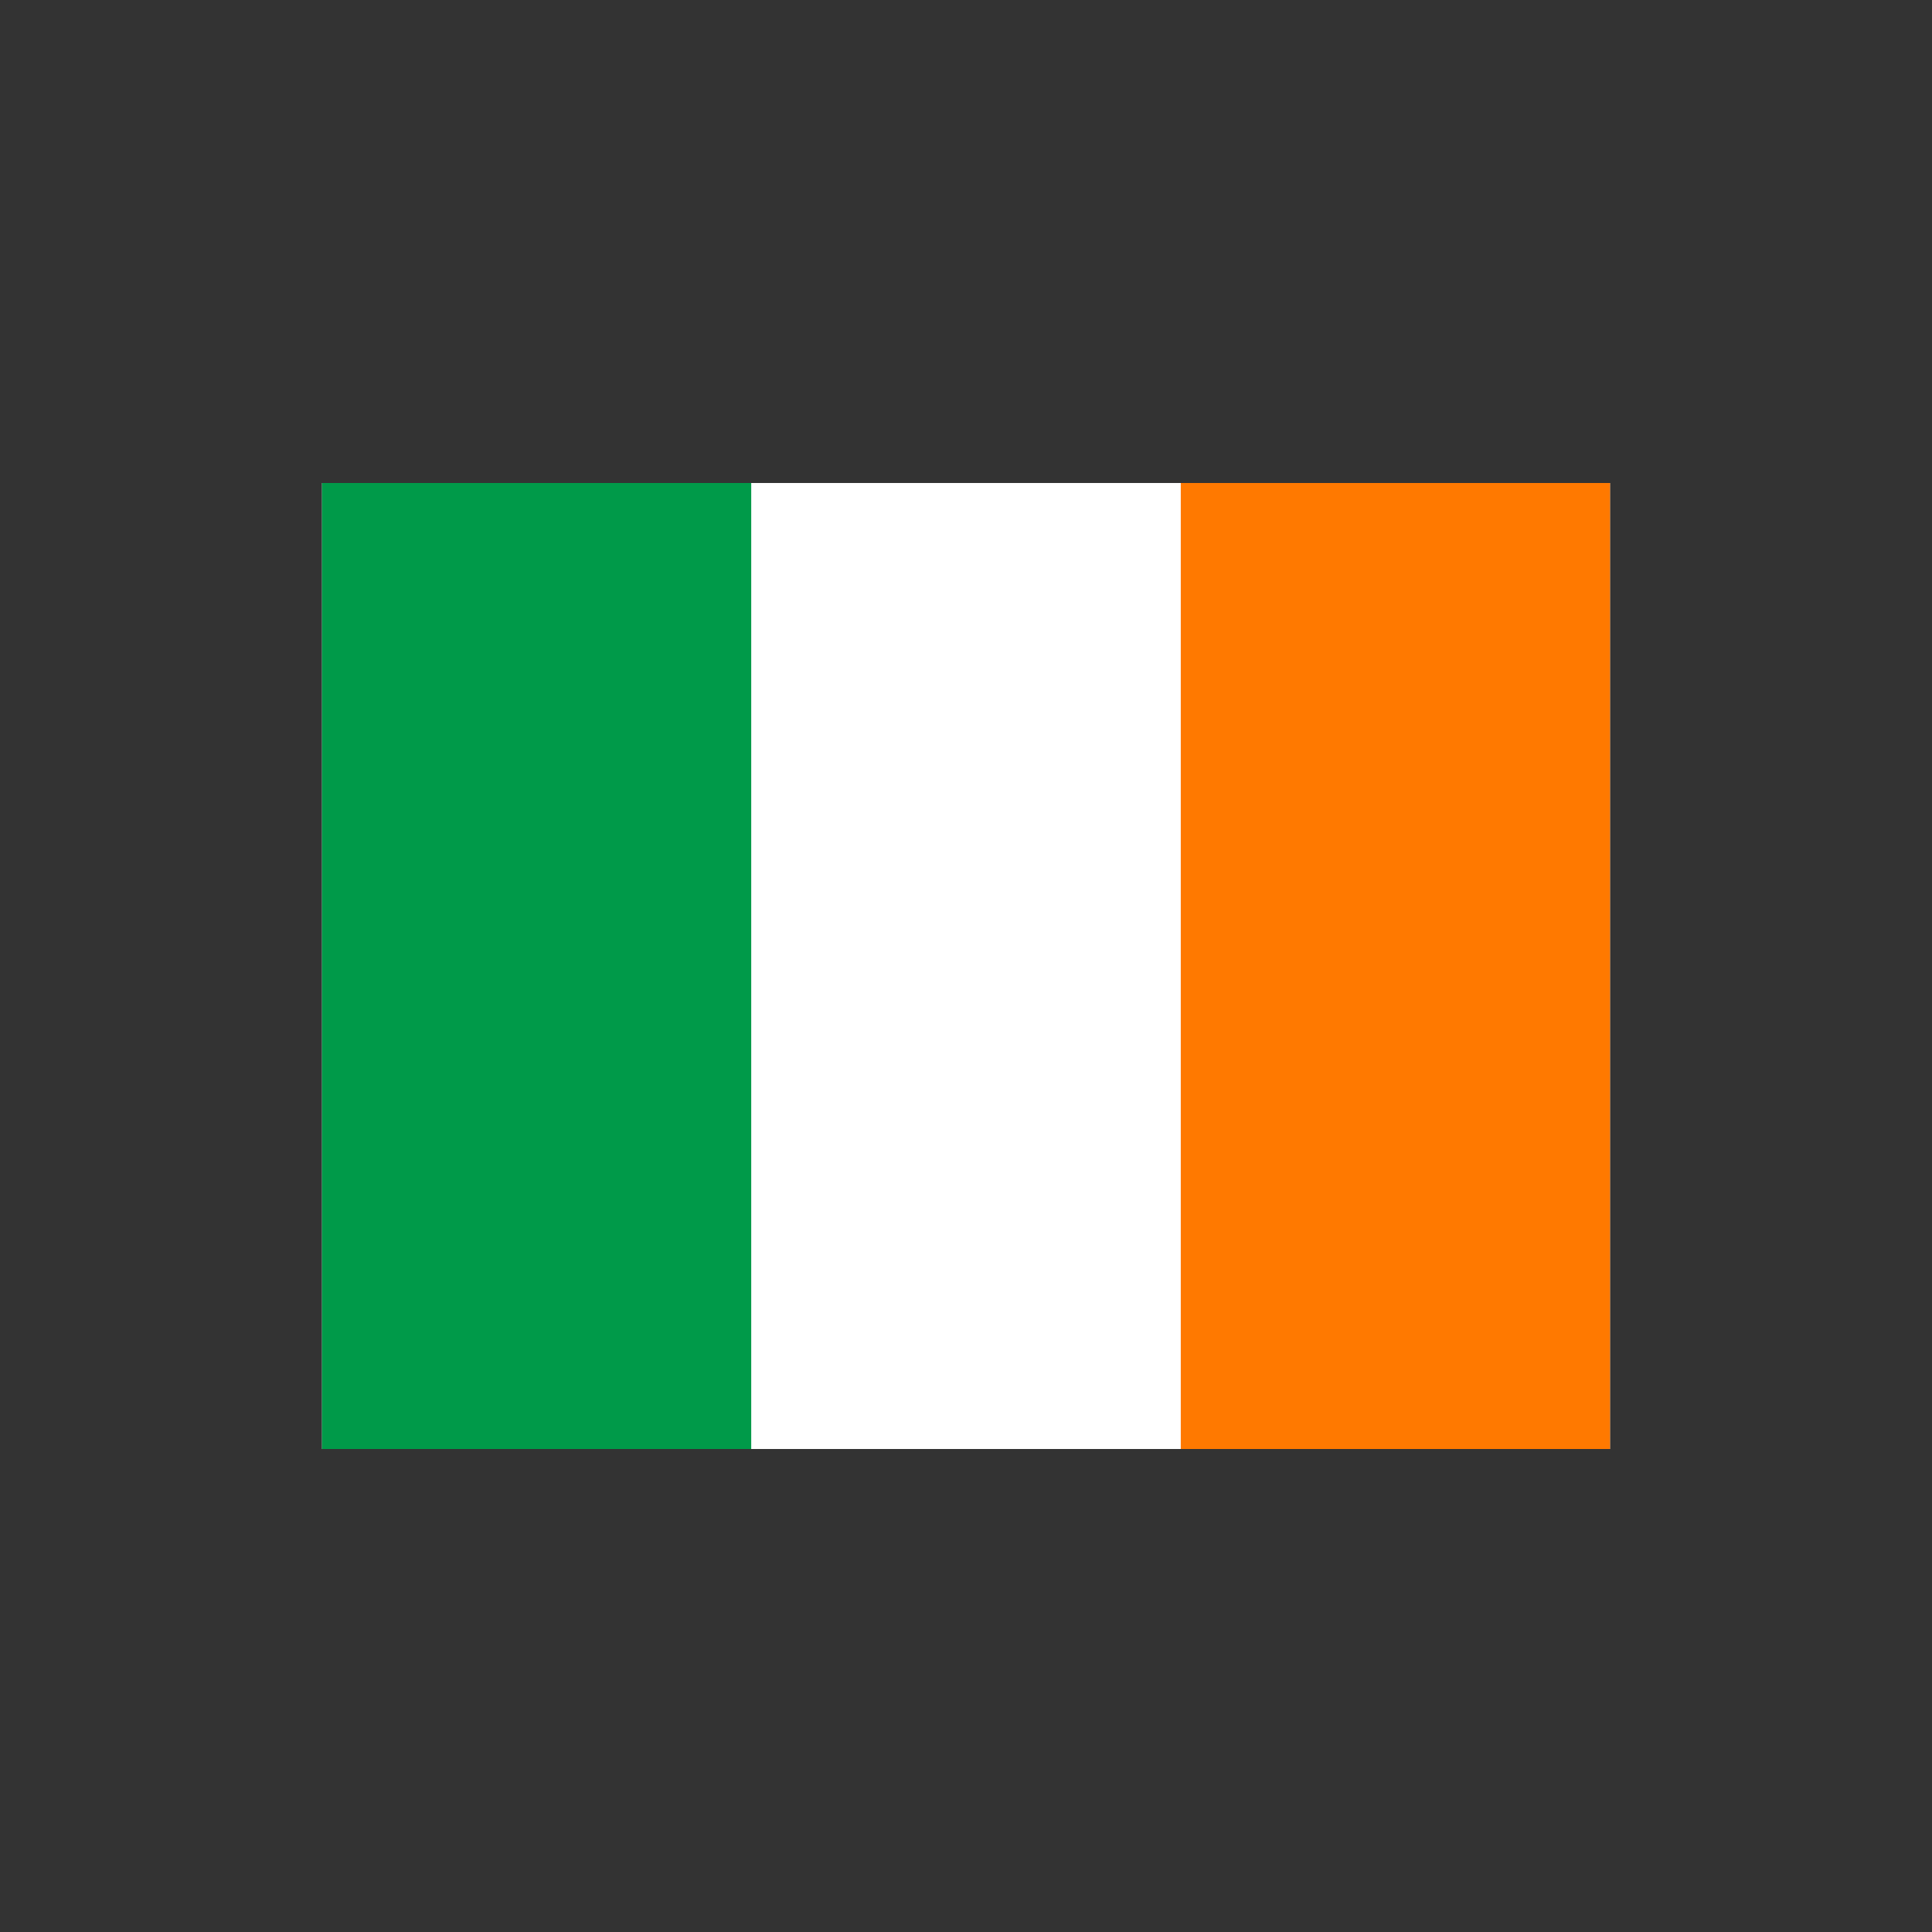
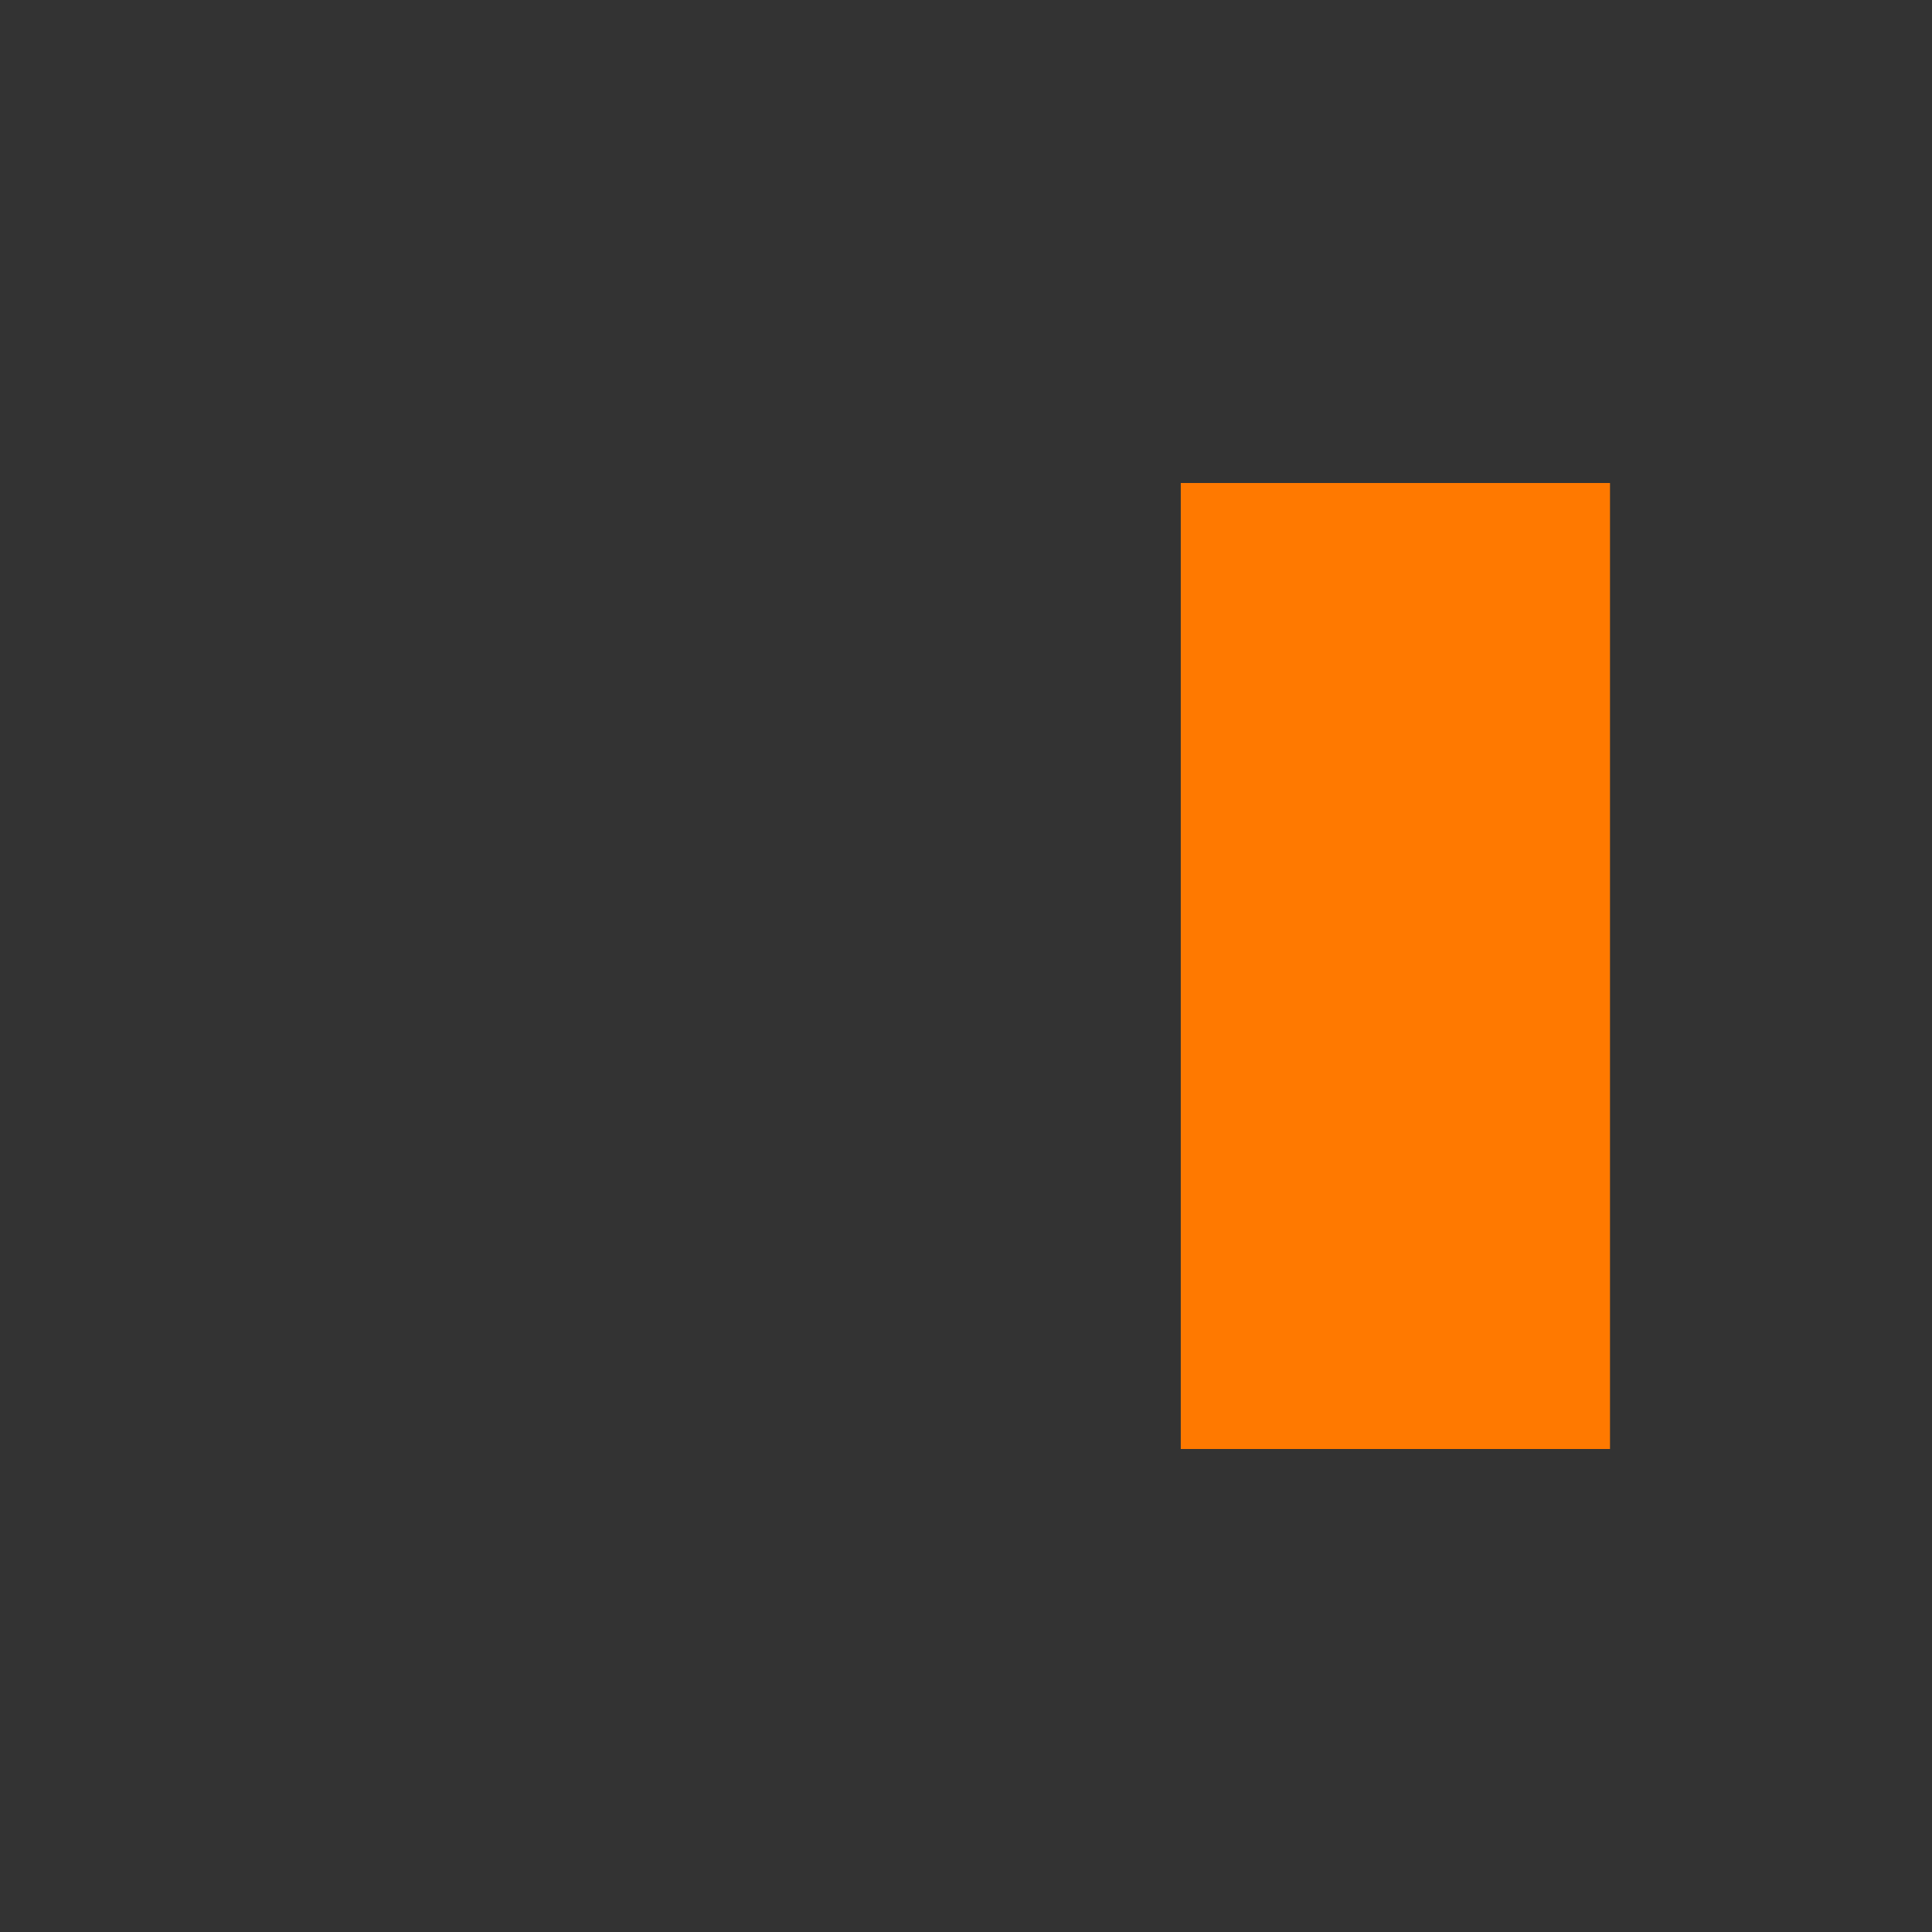
<svg xmlns="http://www.w3.org/2000/svg" width="24" height="24" viewBox="0 0 24 24" fill="none">
  <rect x="0" y="0" width="24" height="24" fill="#333333" stroke="none" />
-   <path fill-rule="evenodd" clip-rule="evenodd" d="M4 6H20V18H4V6Z" fill="white" />
-   <path fill-rule="evenodd" clip-rule="evenodd" d="M4 6H9.332V18H4V6Z" fill="#009A49" />
  <path fill-rule="evenodd" clip-rule="evenodd" d="M14.668 6H20V18H14.668V6Z" fill="#FF7900" />
</svg>